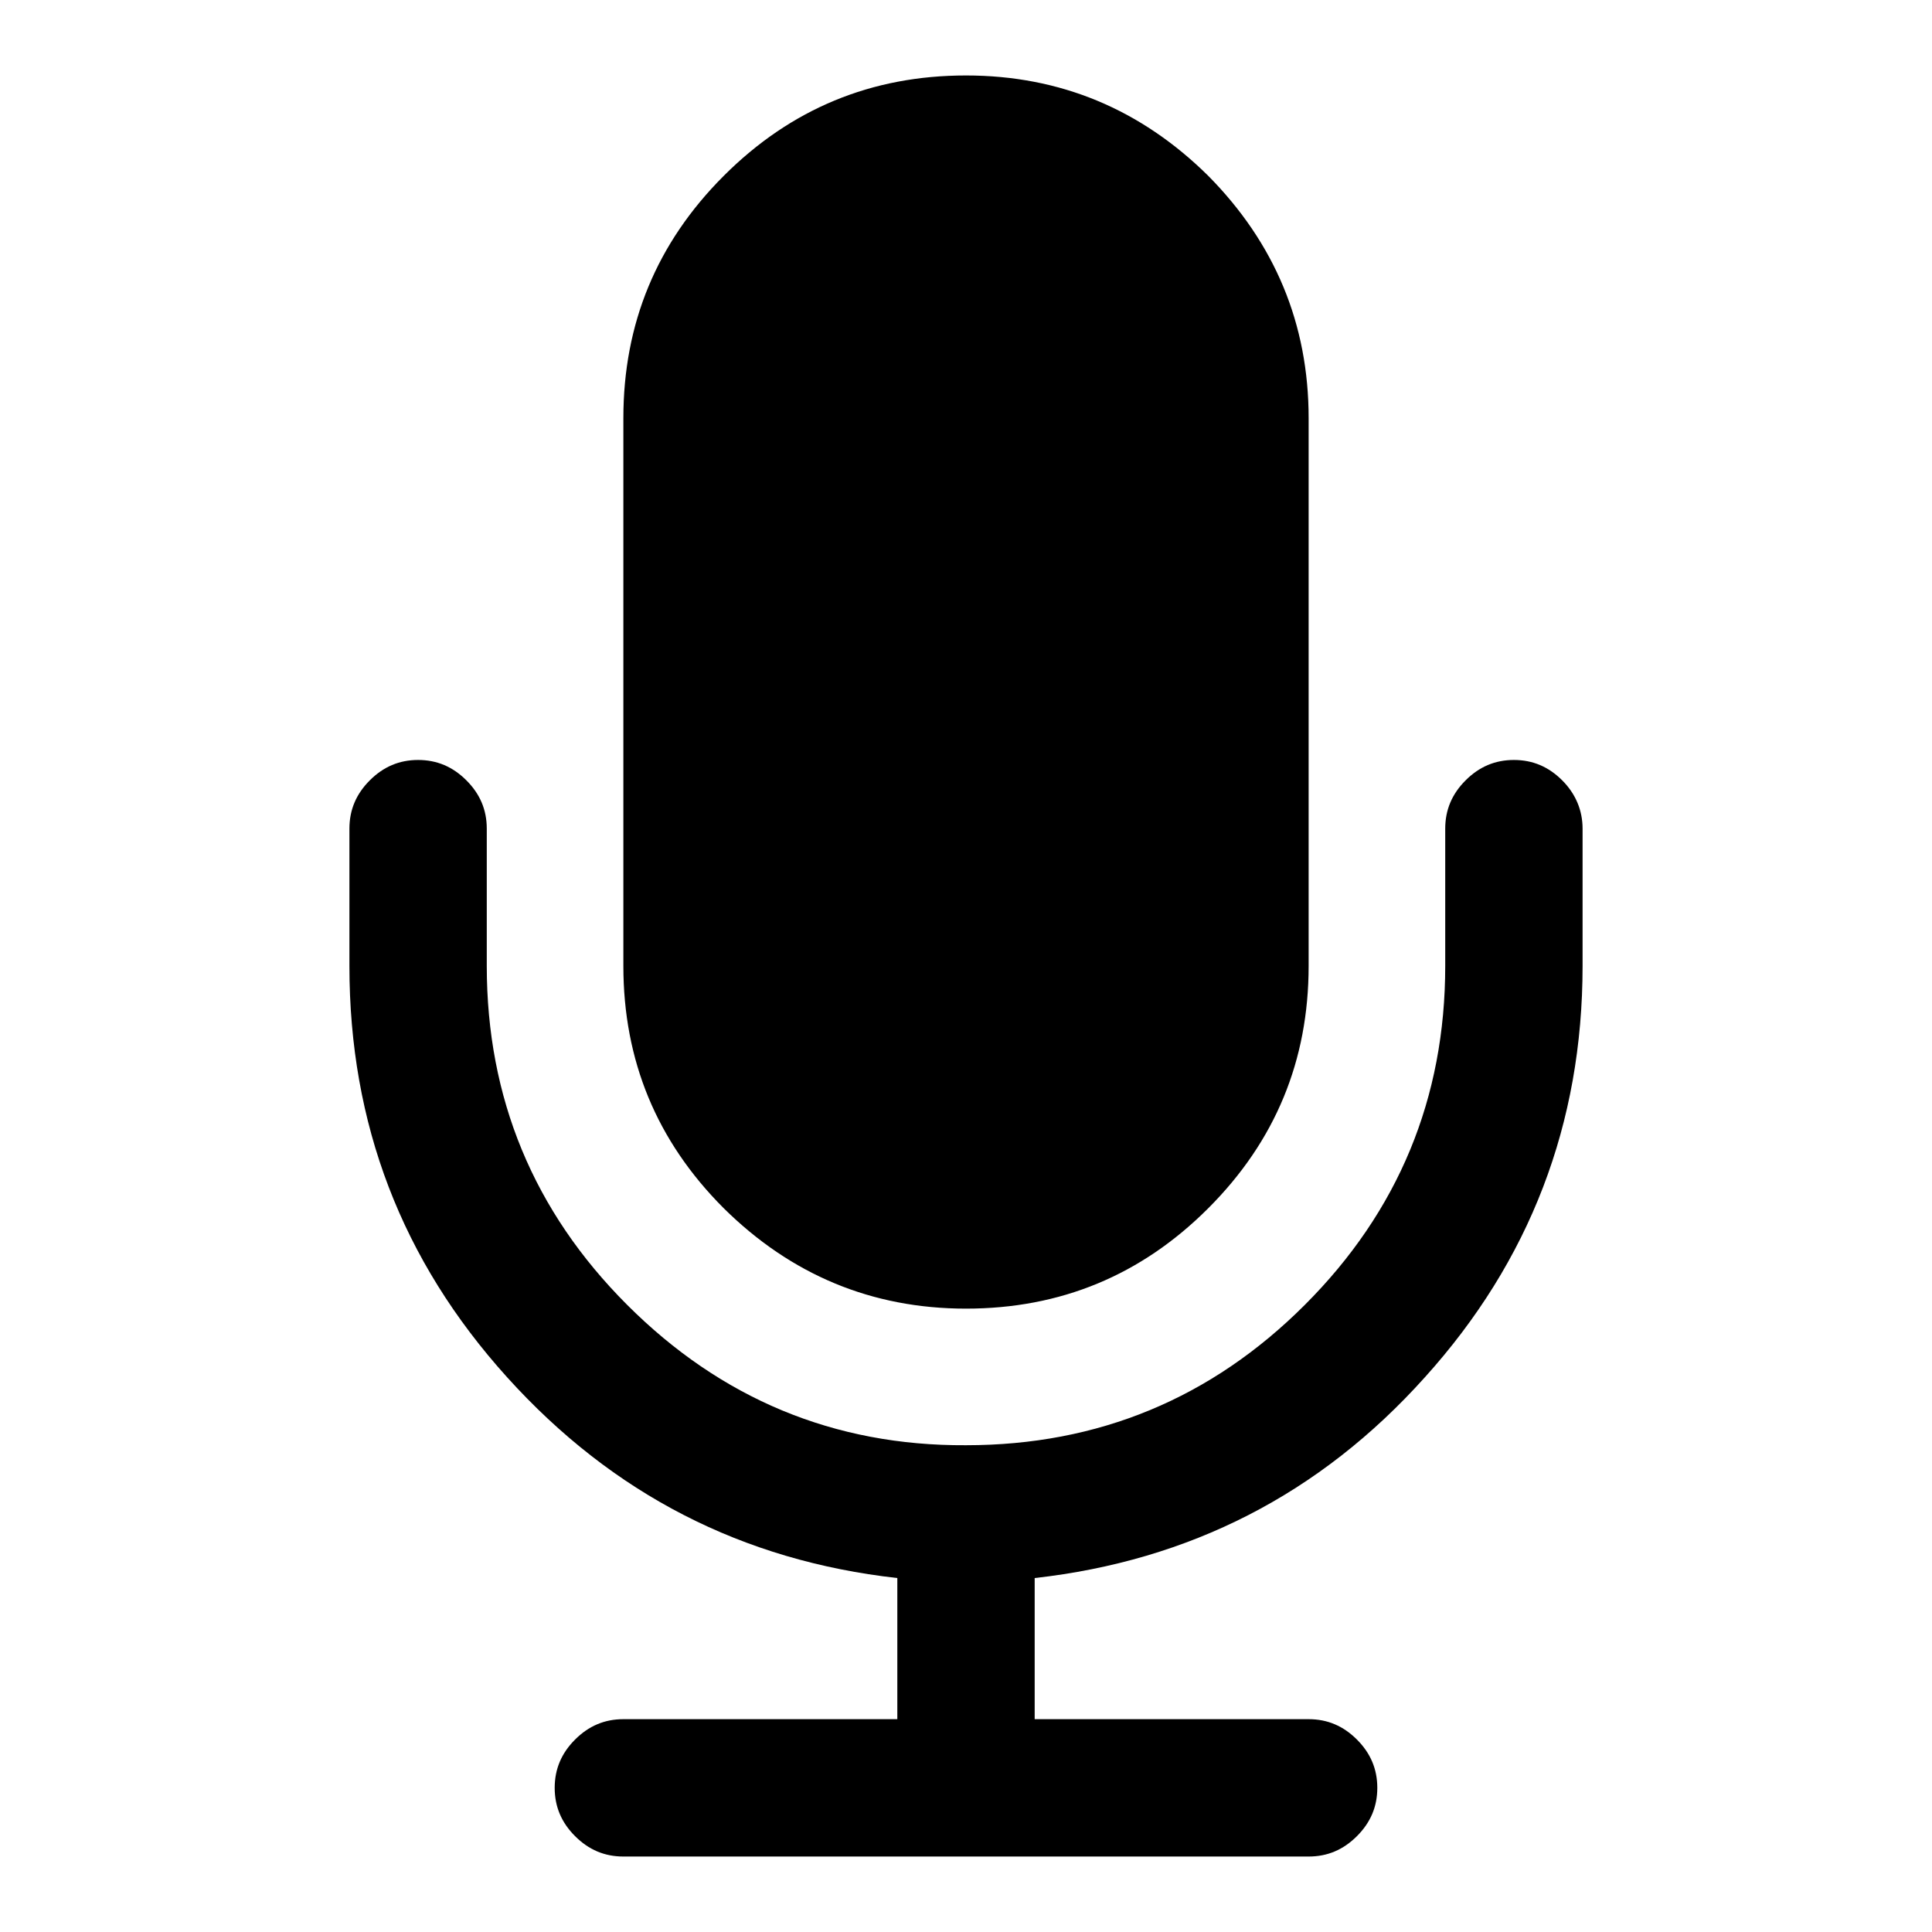
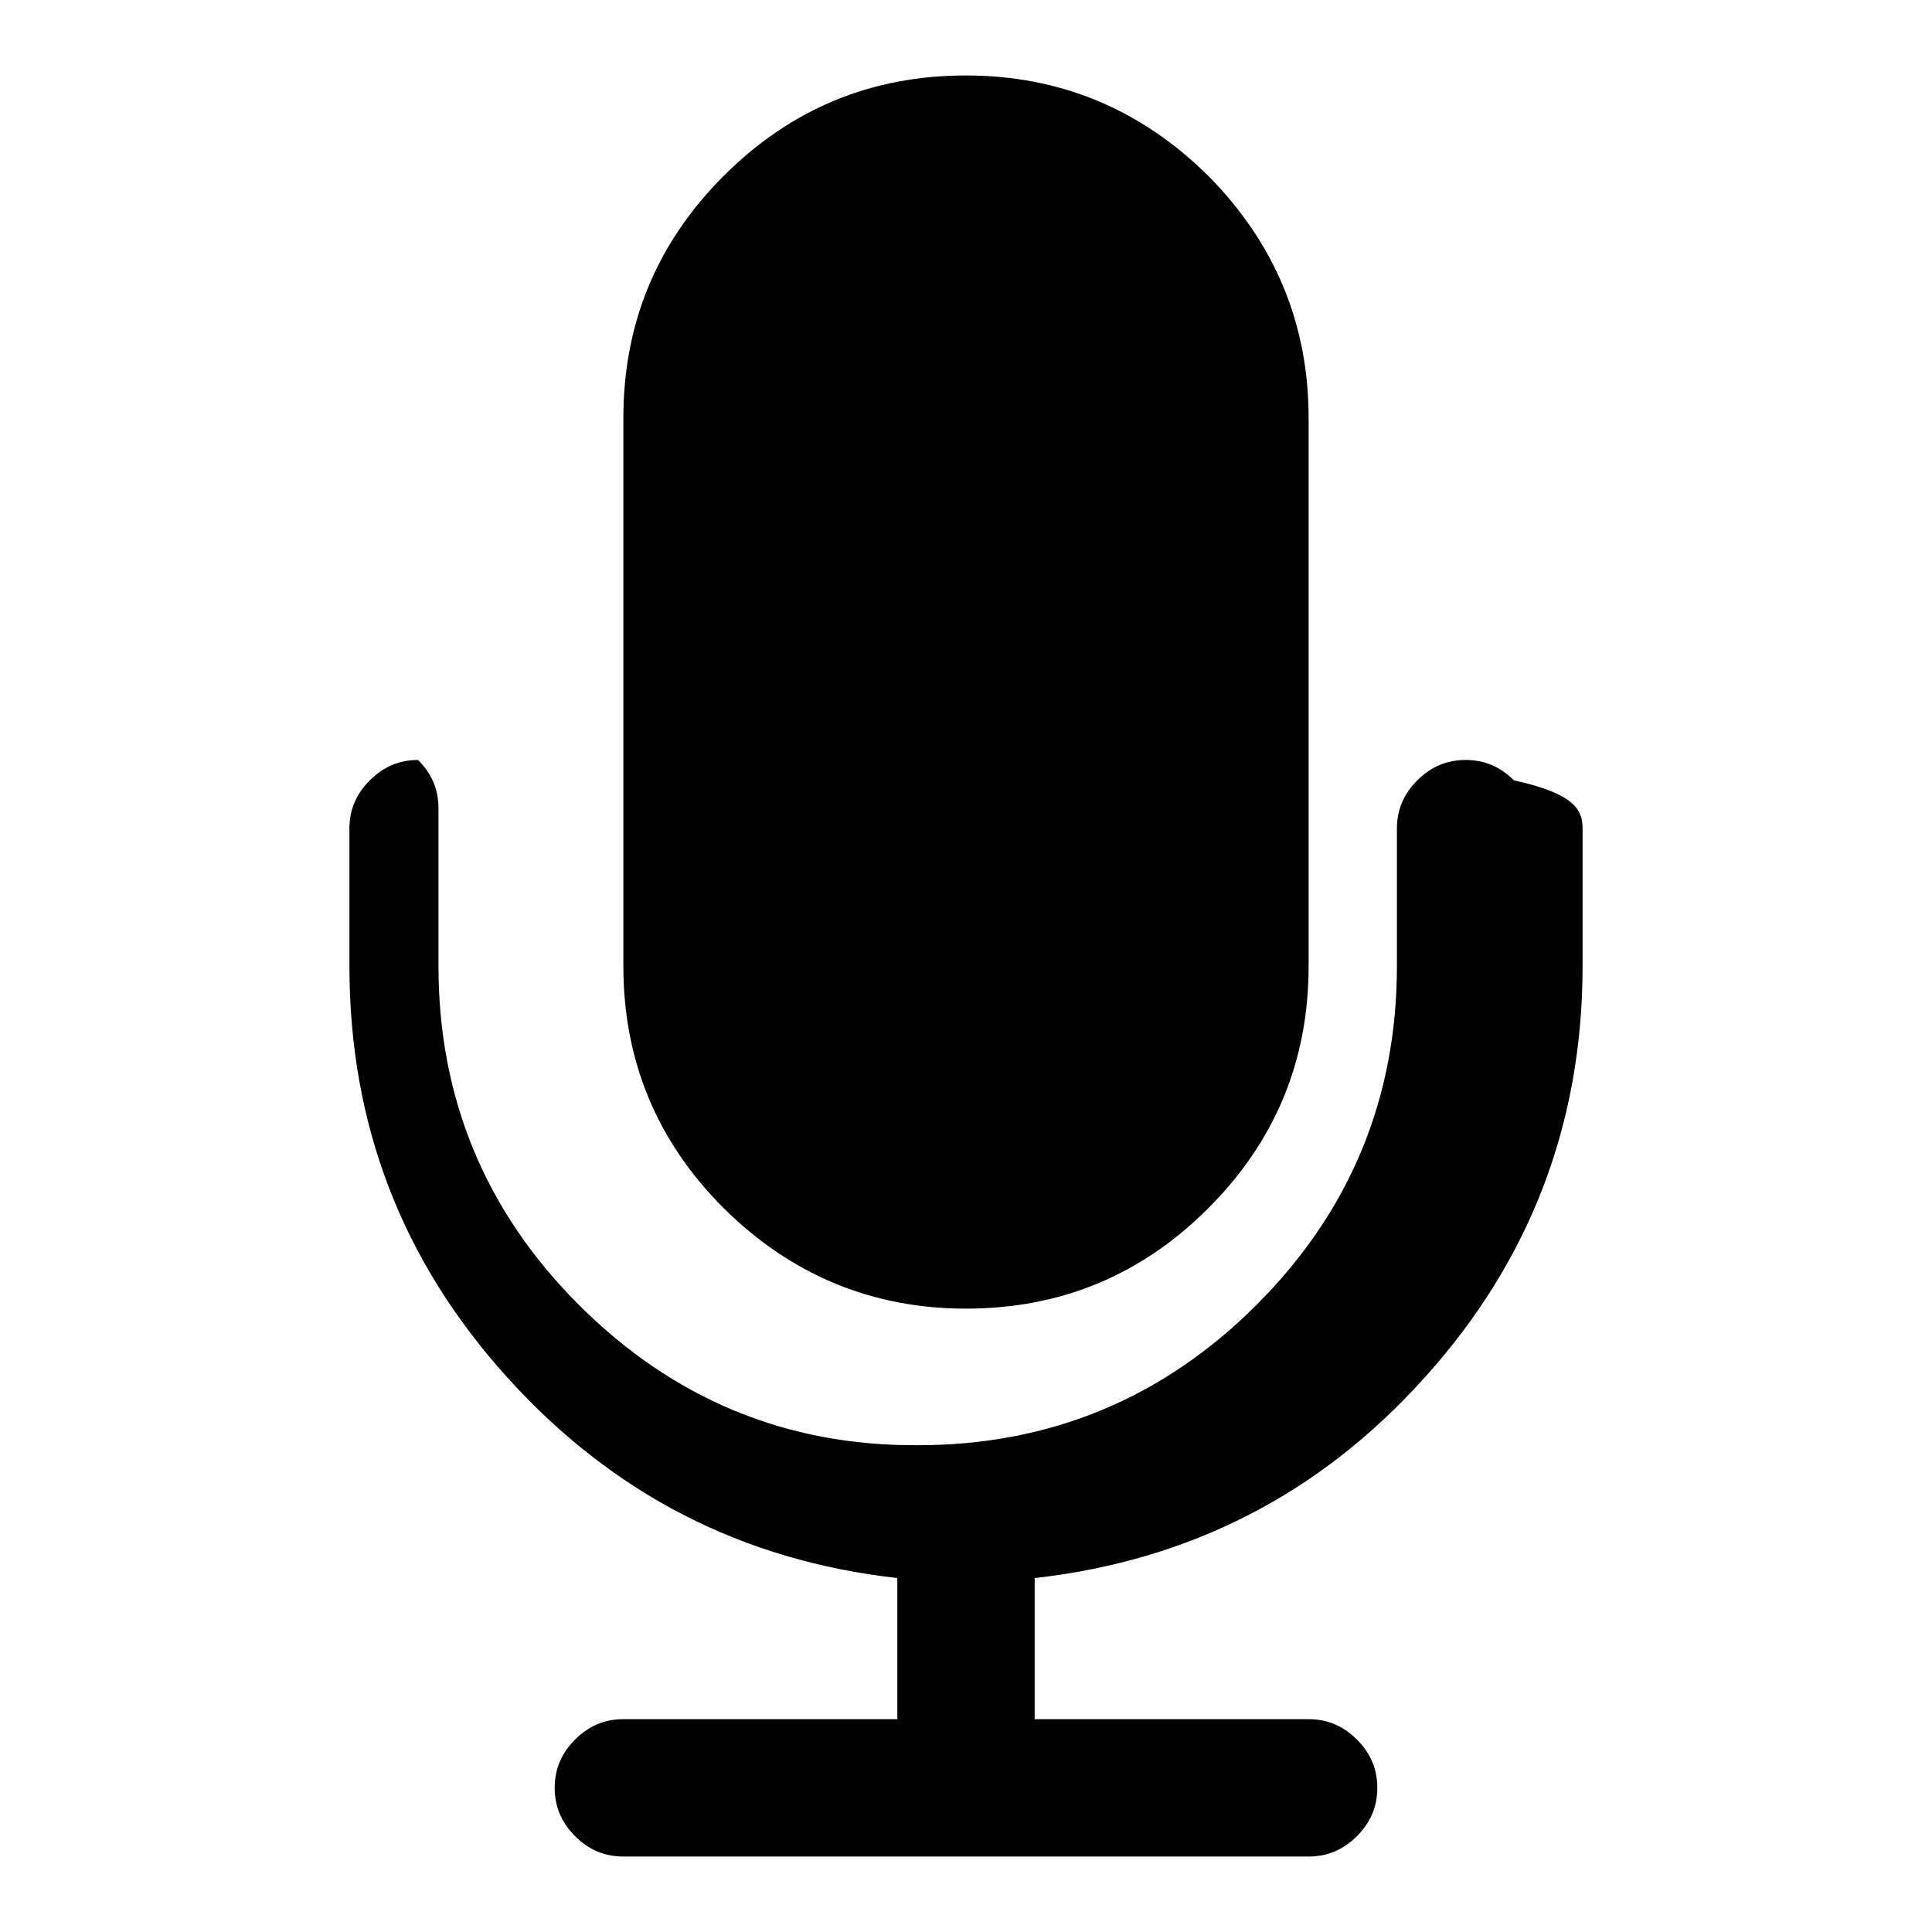
<svg xmlns="http://www.w3.org/2000/svg" version="1.1" x="0px" y="0px" viewBox="0 0 256 256" enable-background="new 0 0 256 256" xml:space="preserve">
  <g>
-     <path fill="#000000" d="M209.7,109.8V128c0,20.9-7,39.1-20.9,54.5c-13.9,15.5-31.2,24.3-51.7,26.6v18.7h36.3c2.5,0,4.6,0.9,6.4,2.7 c1.8,1.8,2.7,3.9,2.7,6.4c0,2.5-0.9,4.6-2.7,6.4c-1.8,1.8-3.9,2.7-6.4,2.7H82.6c-2.5,0-4.6-0.9-6.4-2.7s-2.7-3.9-2.7-6.4 c0-2.5,0.9-4.6,2.7-6.4c1.8-1.8,3.9-2.7,6.4-2.7h36.3v-18.7c-20.5-2.3-37.7-11.1-51.7-26.6c-14-15.5-20.9-33.6-20.9-54.5v-18.2 c0-2.5,0.9-4.6,2.7-6.4c1.8-1.8,3.9-2.7,6.4-2.7c2.5,0,4.6,0.9,6.4,2.7c1.8,1.8,2.7,3.9,2.7,6.4V128c0,17.5,6.2,32.5,18.6,44.9 c12.4,12.4,27.4,18.7,44.9,18.6c17.5,0,32.5-6.2,44.9-18.6c12.4-12.4,18.6-27.4,18.6-44.9v-18.2c0-2.5,0.9-4.6,2.7-6.4 c1.8-1.8,3.9-2.7,6.4-2.7c2.5,0,4.6,0.9,6.4,2.7C208.8,105.2,209.7,107.4,209.7,109.8L209.7,109.8z M173.4,55.4V128 c0,12.5-4.4,23.2-13.3,32.1c-8.9,8.9-19.6,13.3-32.1,13.3c-12.5,0-23.2-4.5-32.1-13.3c-8.9-8.9-13.3-19.6-13.3-32.1V55.4 c0-12.5,4.4-23.2,13.3-32.1C104.8,14.4,115.5,10,128,10c12.5,0,23.2,4.5,32.1,13.3C168.9,32.2,173.4,42.9,173.4,55.4z" />
+     <path fill="#000000" d="M209.7,109.8V128c0,20.9-7,39.1-20.9,54.5c-13.9,15.5-31.2,24.3-51.7,26.6v18.7h36.3c2.5,0,4.6,0.9,6.4,2.7 c1.8,1.8,2.7,3.9,2.7,6.4c0,2.5-0.9,4.6-2.7,6.4c-1.8,1.8-3.9,2.7-6.4,2.7H82.6c-2.5,0-4.6-0.9-6.4-2.7s-2.7-3.9-2.7-6.4 c0-2.5,0.9-4.6,2.7-6.4c1.8-1.8,3.9-2.7,6.4-2.7h36.3v-18.7c-20.5-2.3-37.7-11.1-51.7-26.6c-14-15.5-20.9-33.6-20.9-54.5v-18.2 c0-2.5,0.9-4.6,2.7-6.4c1.8-1.8,3.9-2.7,6.4-2.7c1.8,1.8,2.7,3.9,2.7,6.4V128c0,17.5,6.2,32.5,18.6,44.9 c12.4,12.4,27.4,18.7,44.9,18.6c17.5,0,32.5-6.2,44.9-18.6c12.4-12.4,18.6-27.4,18.6-44.9v-18.2c0-2.5,0.9-4.6,2.7-6.4 c1.8-1.8,3.9-2.7,6.4-2.7c2.5,0,4.6,0.9,6.4,2.7C208.8,105.2,209.7,107.4,209.7,109.8L209.7,109.8z M173.4,55.4V128 c0,12.5-4.4,23.2-13.3,32.1c-8.9,8.9-19.6,13.3-32.1,13.3c-12.5,0-23.2-4.5-32.1-13.3c-8.9-8.9-13.3-19.6-13.3-32.1V55.4 c0-12.5,4.4-23.2,13.3-32.1C104.8,14.4,115.5,10,128,10c12.5,0,23.2,4.5,32.1,13.3C168.9,32.2,173.4,42.9,173.4,55.4z" />
  </g>
</svg>